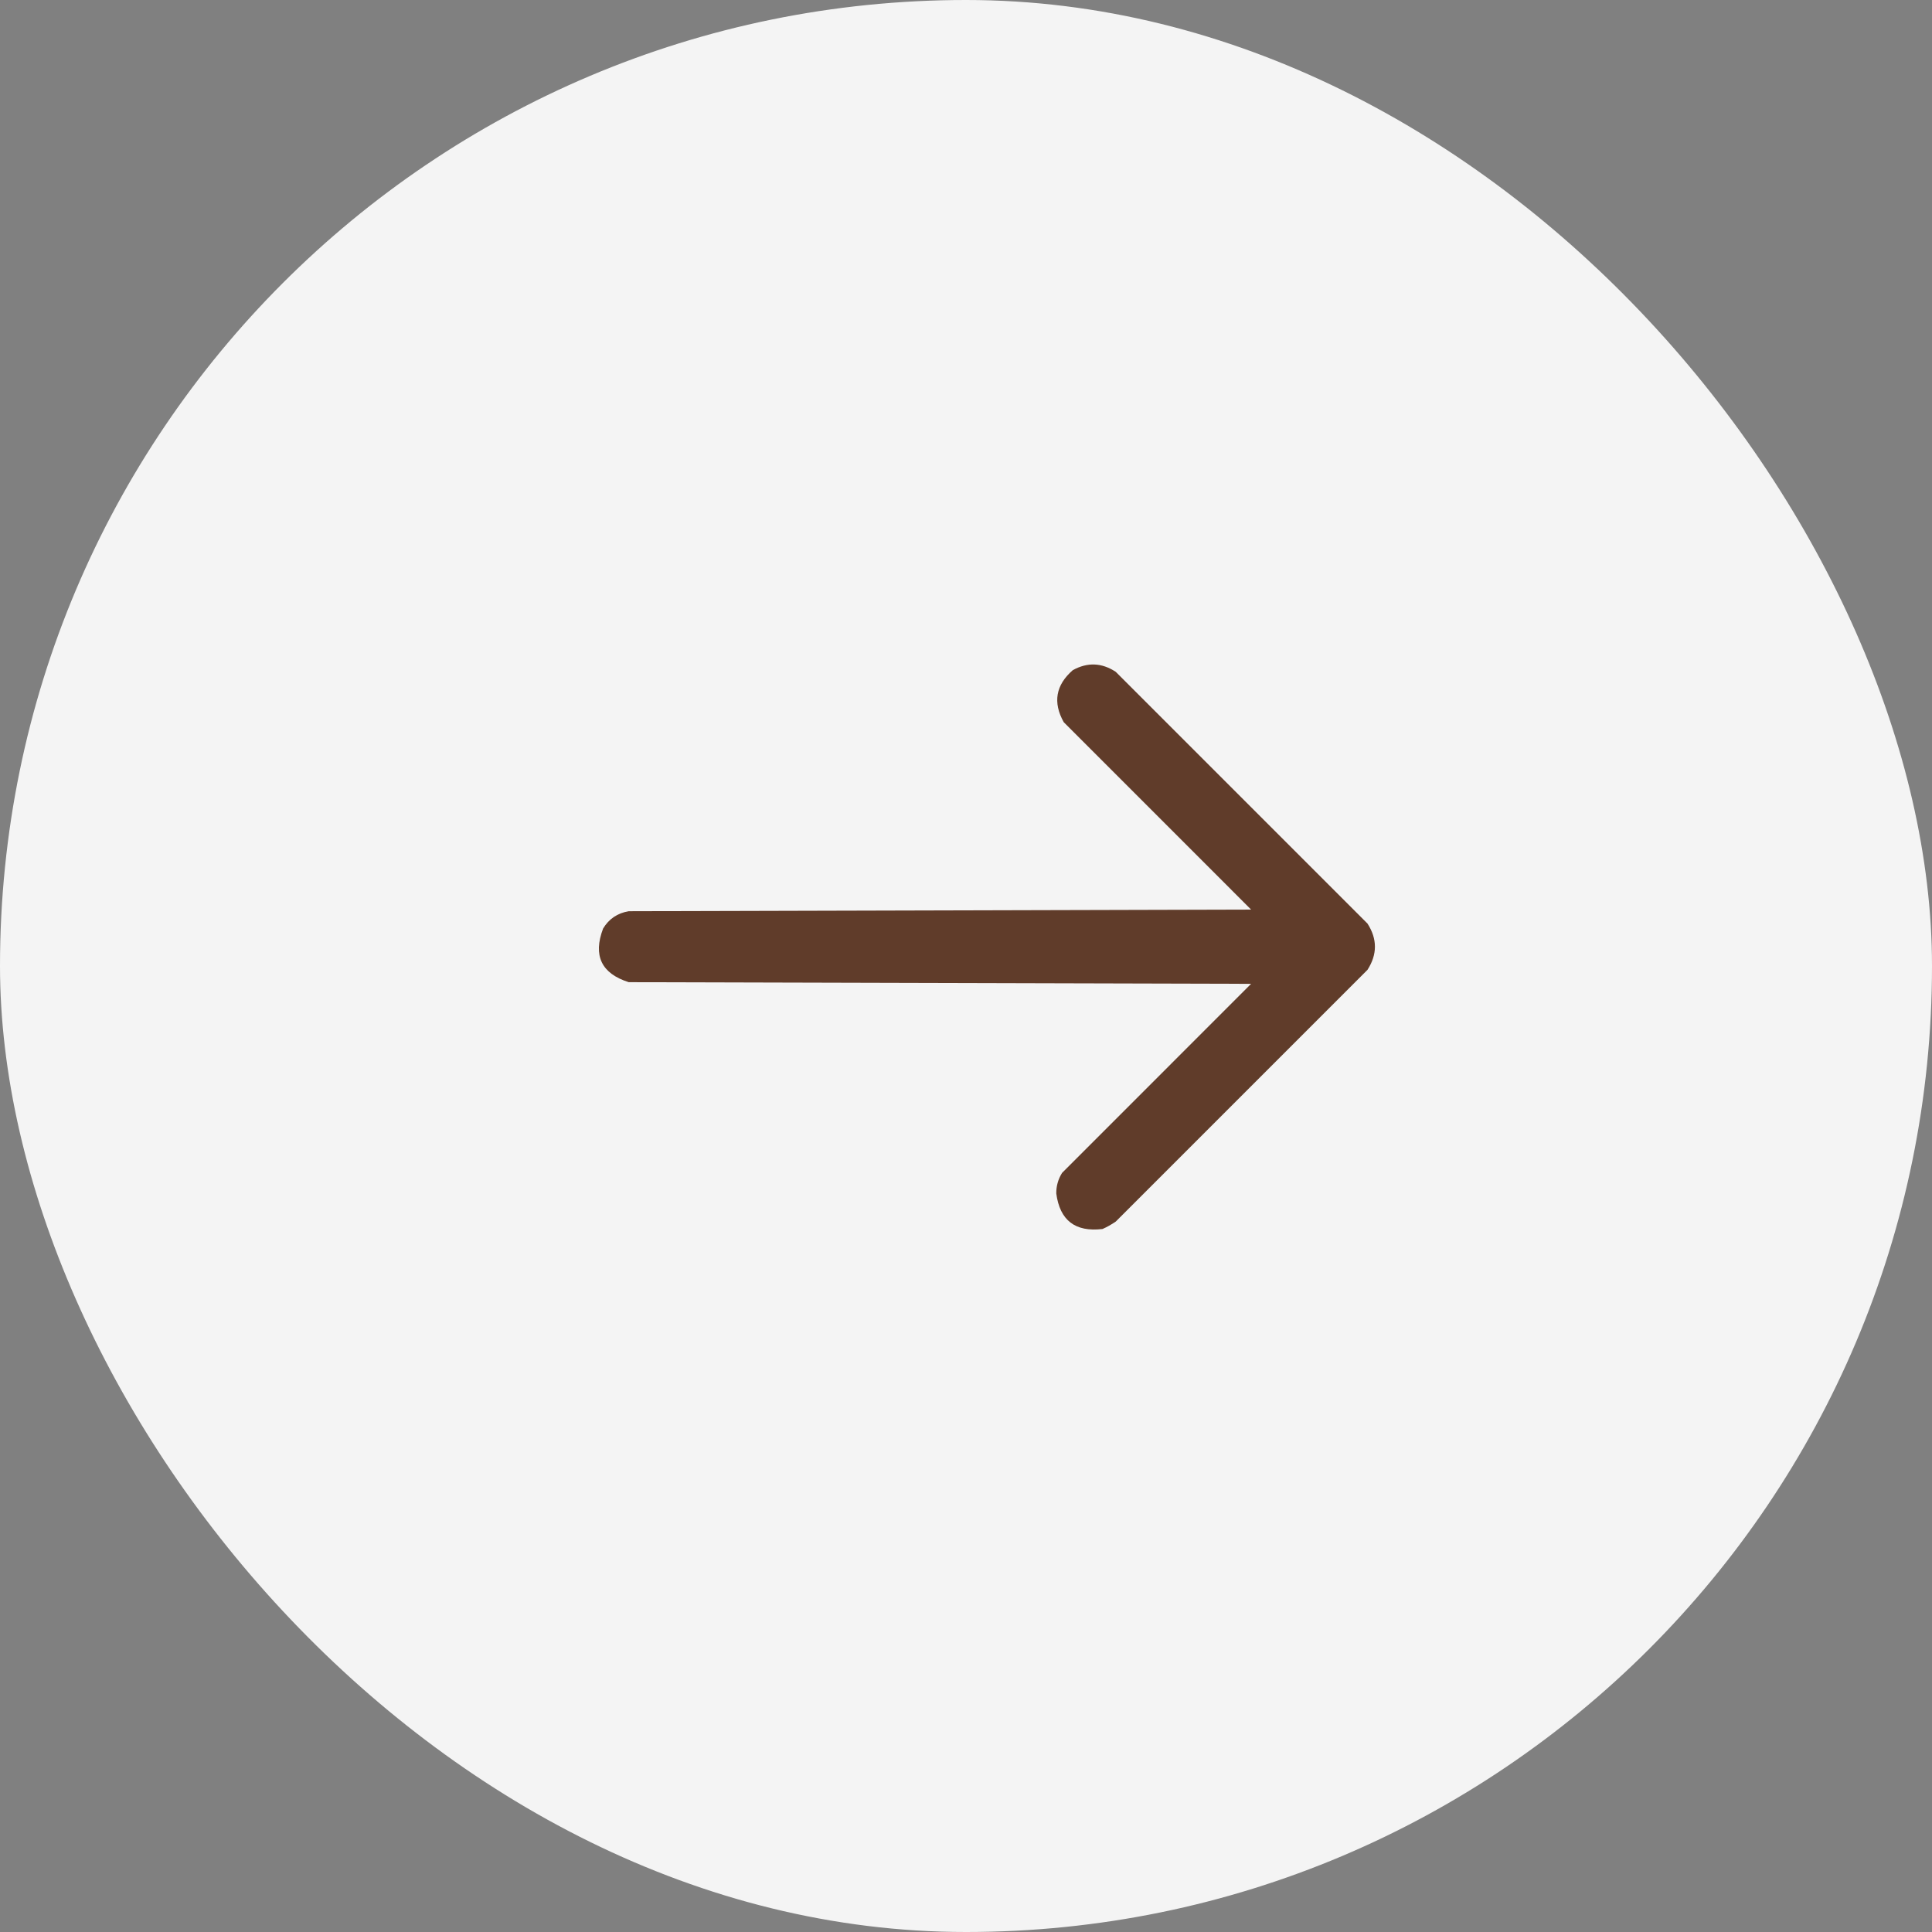
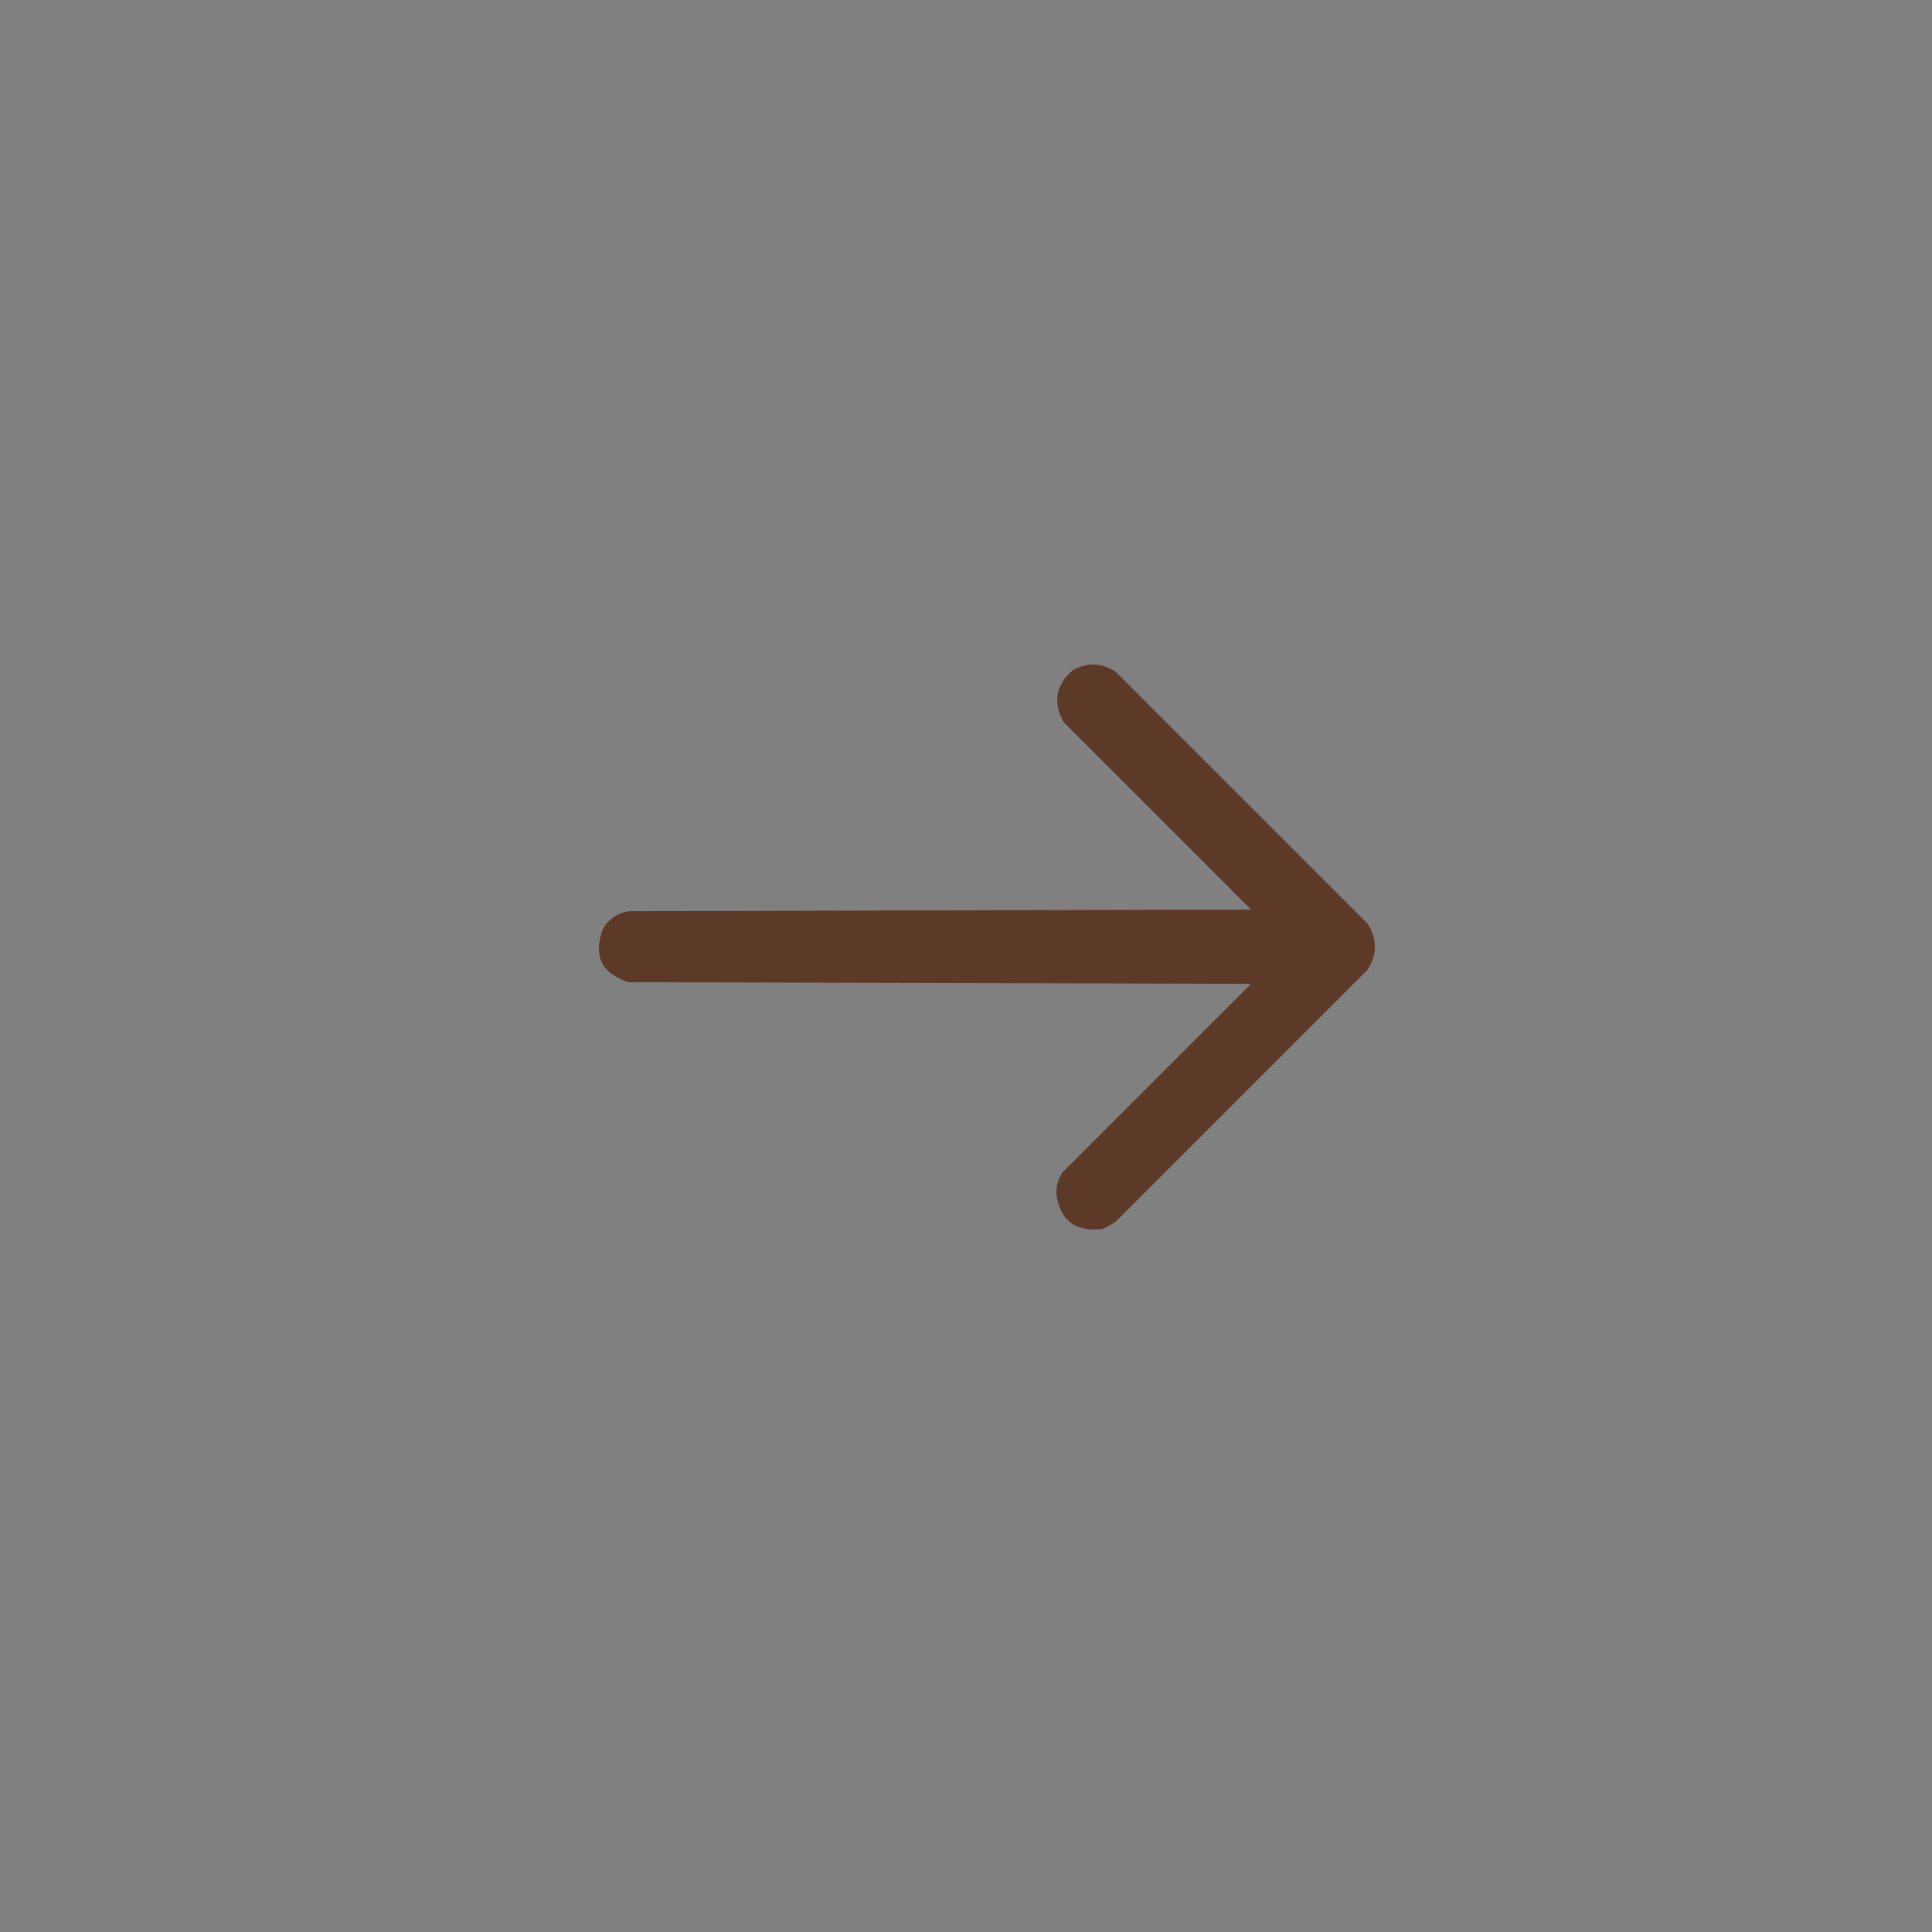
<svg xmlns="http://www.w3.org/2000/svg" width="48" height="48" viewBox="0 0 48 48" fill="none">
  <rect x="0" y="0" width="48" height="48" fill="#808080" stroke="none" />
-   <rect width="48" height="48" rx="24" fill="#F4F4F4" />
  <path opacity="0.971" fill-rule="evenodd" clip-rule="evenodd" d="M27.392 30.534C26.715 30.615 26.332 30.321 26.243 29.652C26.241 29.468 26.289 29.297 26.387 29.14C27.952 27.574 29.518 26.009 31.083 24.443C25.929 24.43 20.774 24.416 15.62 24.402C14.941 24.186 14.729 23.742 14.984 23.069C15.129 22.829 15.341 22.686 15.62 22.639C20.774 22.625 25.929 22.611 31.083 22.598C29.531 21.046 27.98 19.494 26.428 17.942C26.154 17.451 26.229 17.021 26.653 16.65C27.017 16.449 27.372 16.463 27.72 16.691C29.805 18.776 31.89 20.861 33.975 22.946C34.221 23.329 34.221 23.712 33.975 24.095C31.89 26.18 29.805 28.265 27.72 30.35C27.613 30.423 27.504 30.485 27.392 30.534Z" fill="#5C3724" />
</svg>